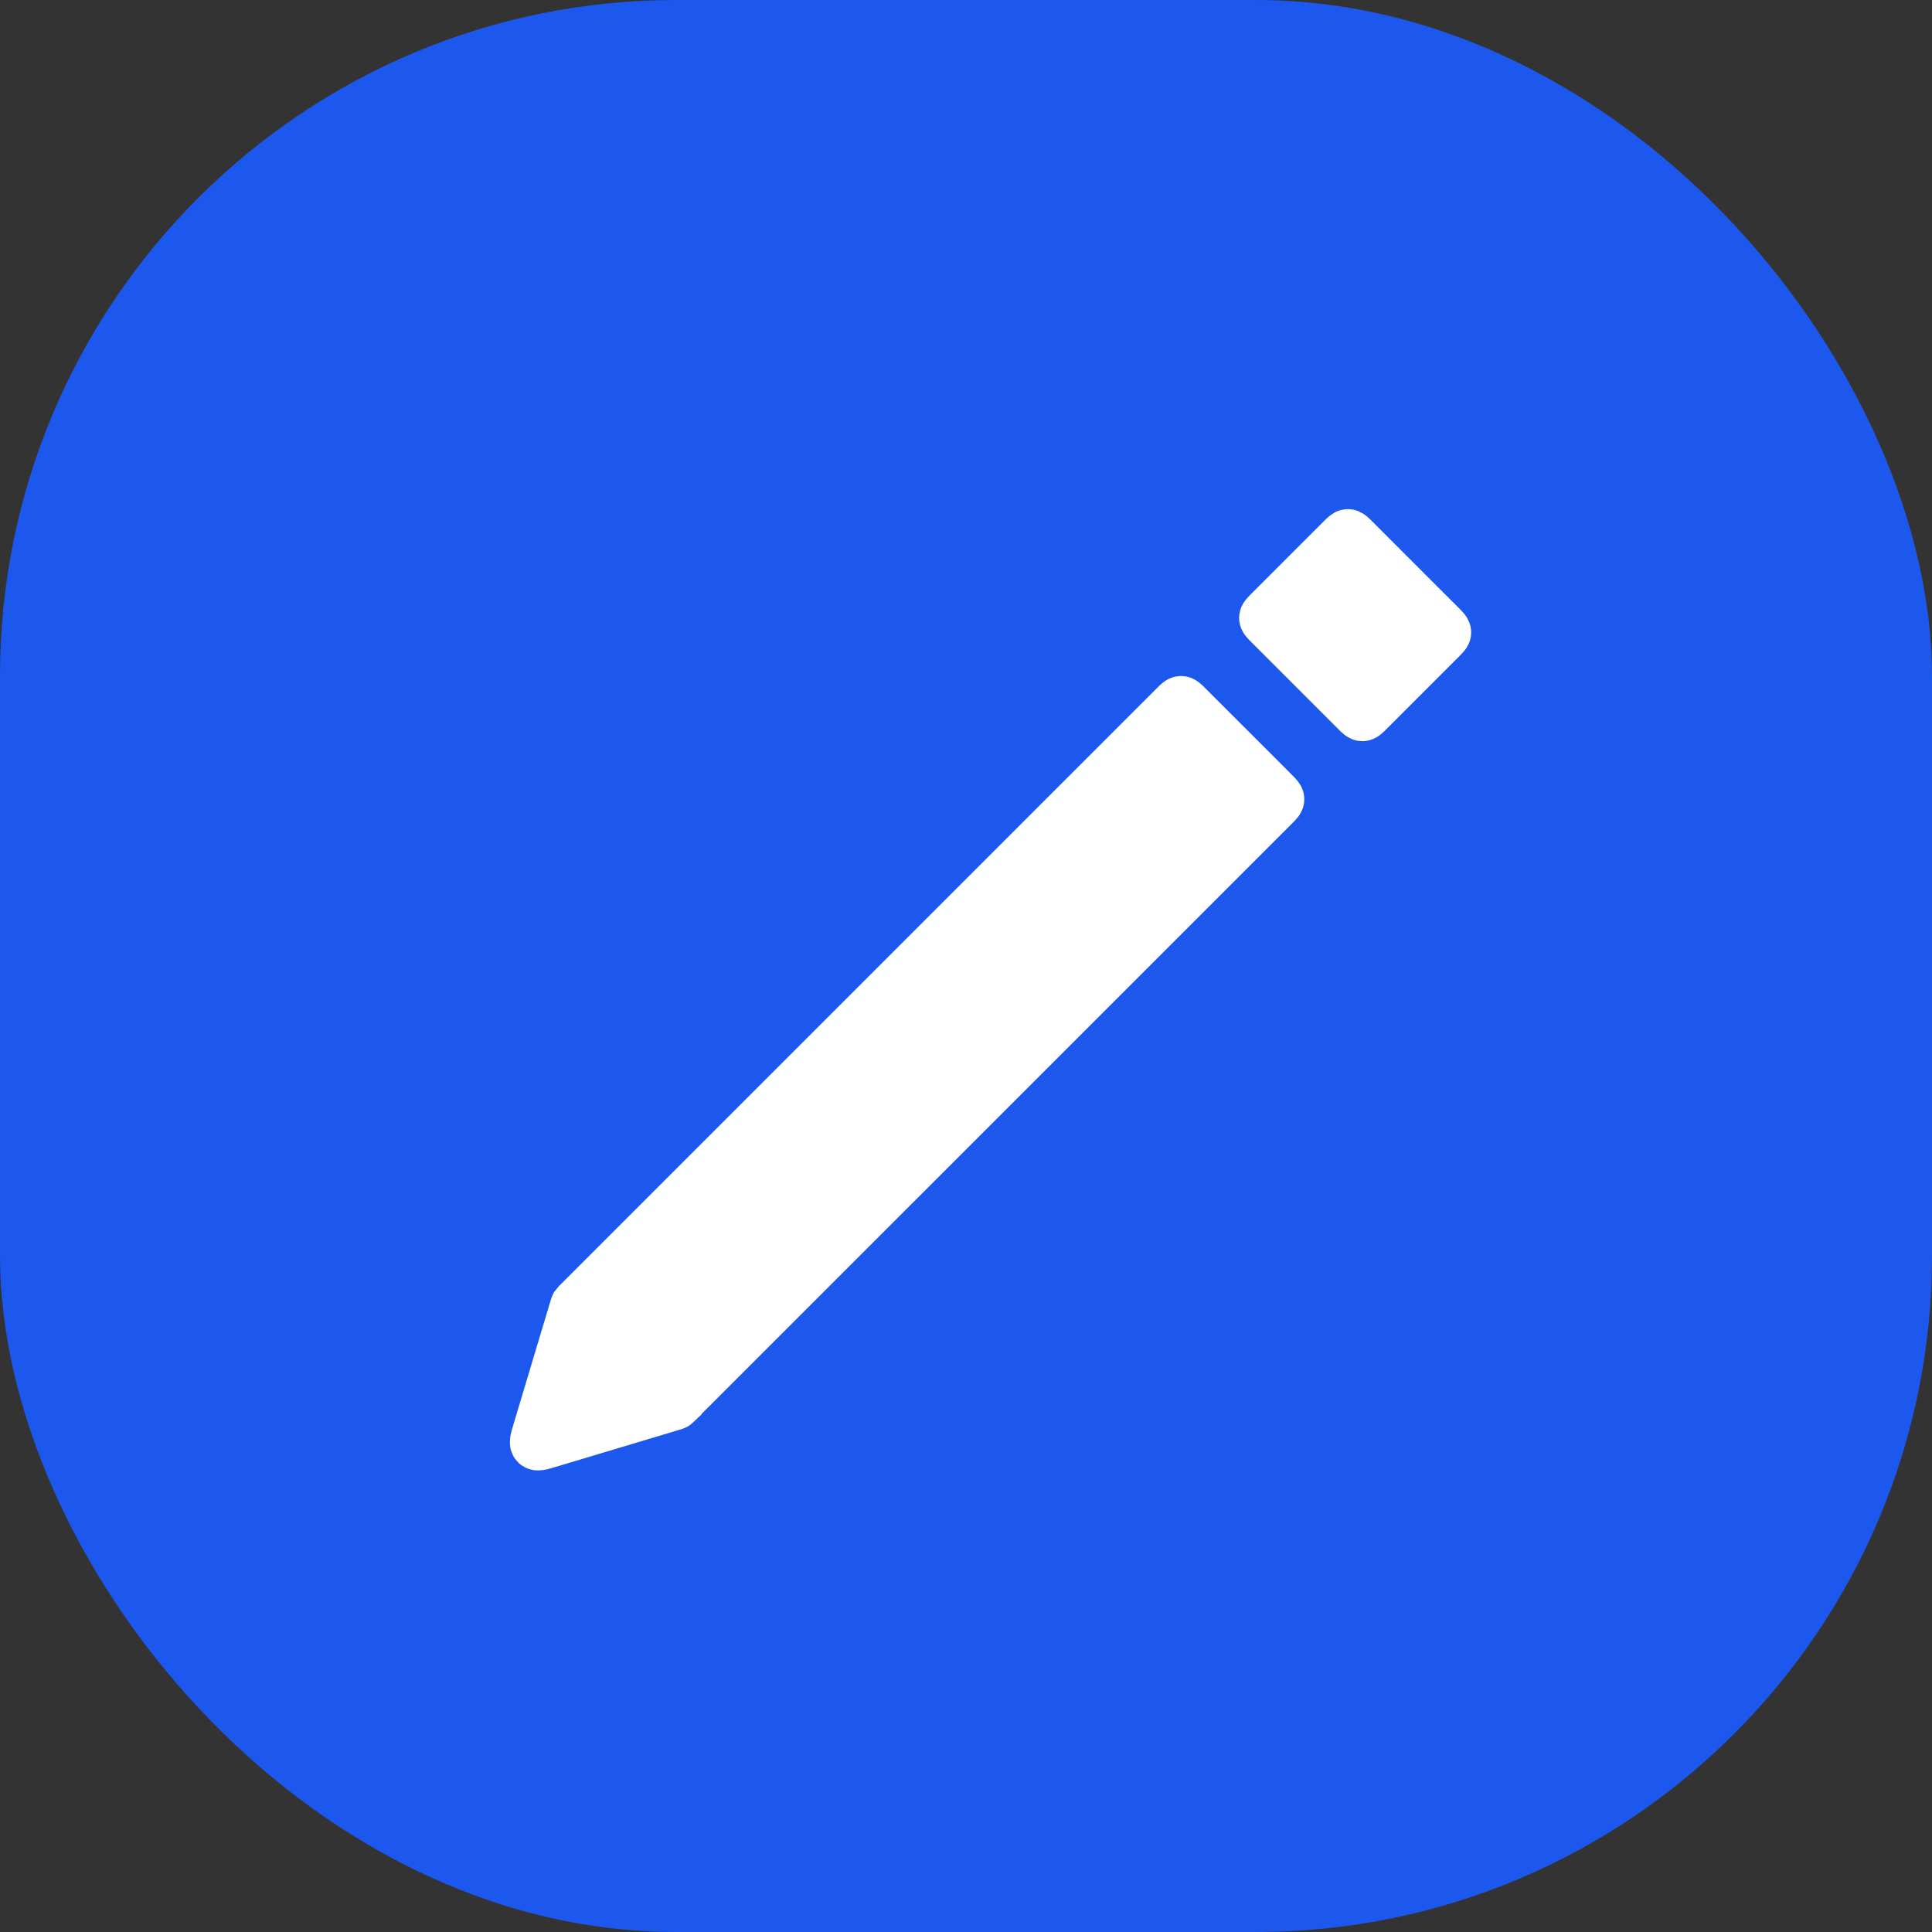
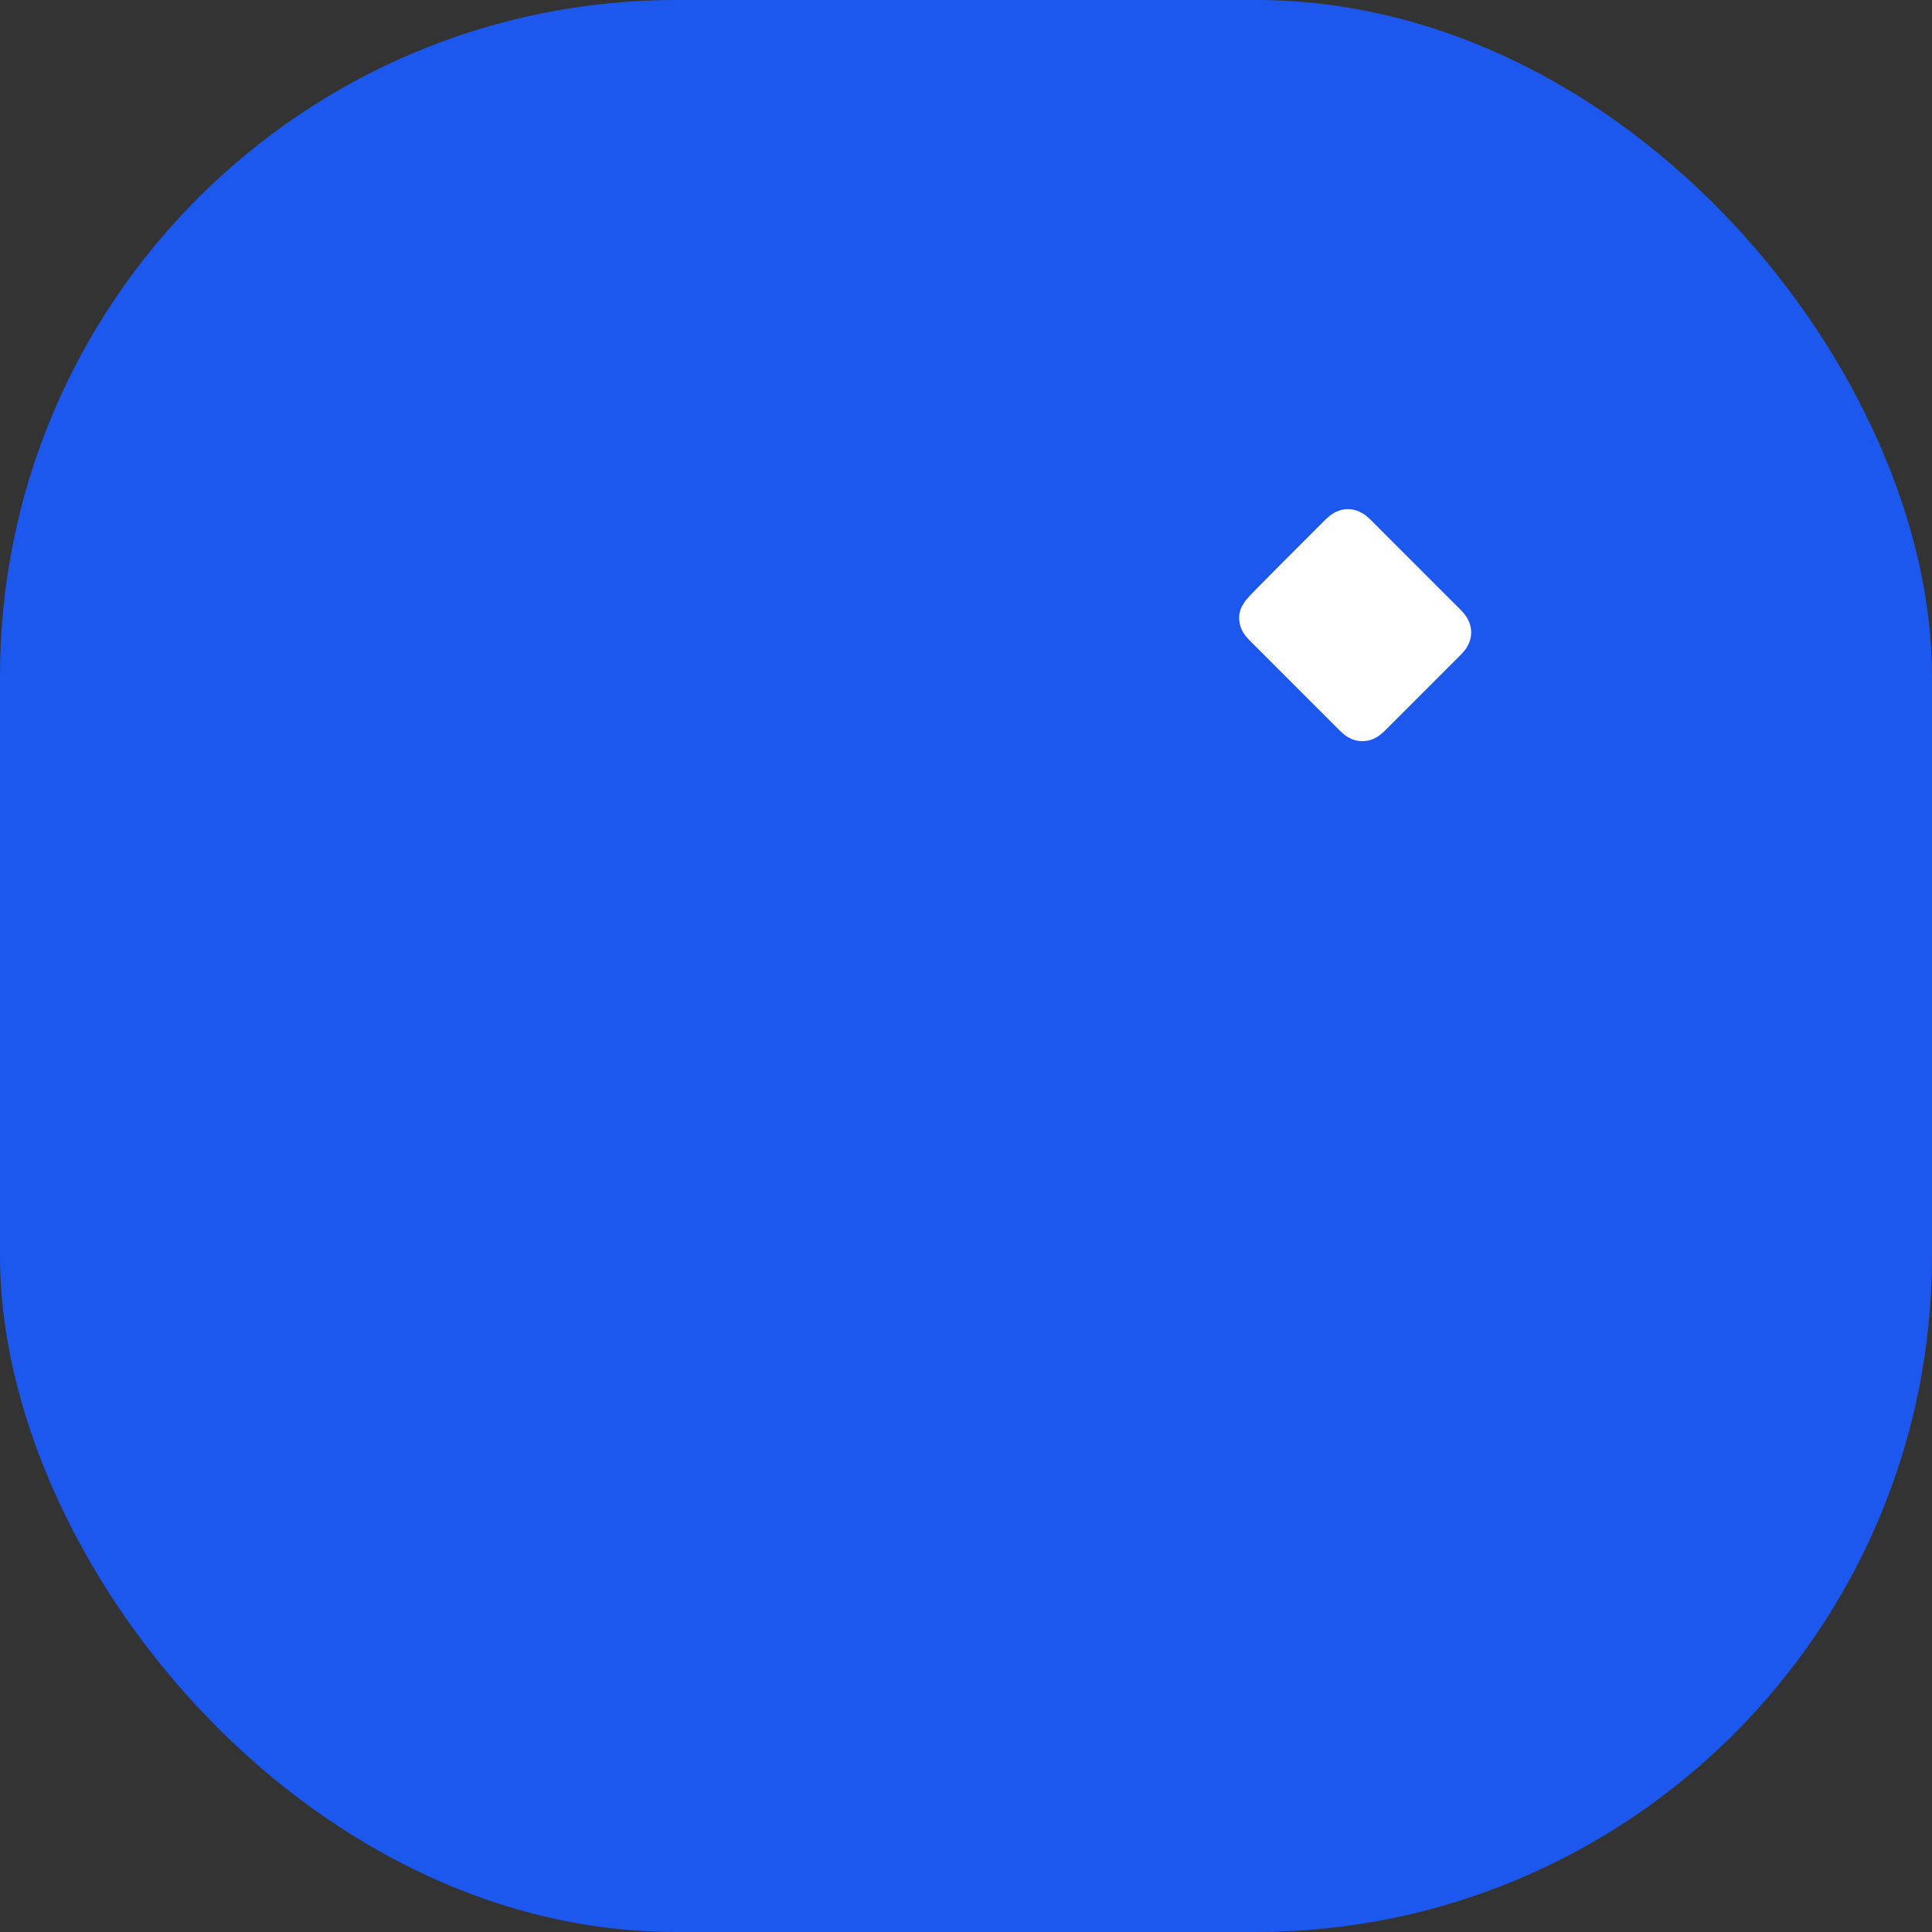
<svg xmlns="http://www.w3.org/2000/svg" width="40" height="40" viewBox="0 0 40 40" fill="none">
  <rect x="0" y="0" width="40" height="40" fill="#333333" stroke="none" />
  <rect width="40" height="40" rx="14" fill="#1D58EE" />
-   <path d="M24.311 14.596L11.932 26.975C11.915 26.993 11.906 27.002 11.899 27.012C11.893 27.023 11.89 27.035 11.882 27.059L11.107 29.644C11.06 29.801 11.036 29.879 11.078 29.922C11.121 29.964 11.199 29.94 11.356 29.893L13.941 29.118C13.965 29.11 13.977 29.107 13.988 29.101C13.999 29.094 14.007 29.085 14.025 29.068L14.025 29.067L26.404 16.689C26.471 16.622 26.504 16.589 26.504 16.547C26.504 16.506 26.471 16.473 26.404 16.406L25.948 15.949L24.594 14.596C24.528 14.529 24.494 14.496 24.453 14.496C24.411 14.496 24.378 14.529 24.311 14.596Z" fill="white" stroke="white" />
-   <path d="M27.766 11.141L26.255 12.652C26.188 12.719 26.155 12.752 26.155 12.794C26.155 12.835 26.188 12.868 26.255 12.935L28.065 14.745C28.131 14.812 28.165 14.845 28.206 14.845C28.248 14.845 28.281 14.812 28.348 14.745L29.859 13.234C29.925 13.167 29.959 13.134 29.959 13.093C29.959 13.051 29.925 13.018 29.859 12.951L29.402 12.495L28.049 11.141C27.982 11.075 27.949 11.041 27.907 11.041C27.866 11.041 27.833 11.075 27.766 11.141Z" fill="white" stroke="white" />
+   <path d="M27.766 11.141C26.188 12.719 26.155 12.752 26.155 12.794C26.155 12.835 26.188 12.868 26.255 12.935L28.065 14.745C28.131 14.812 28.165 14.845 28.206 14.845C28.248 14.845 28.281 14.812 28.348 14.745L29.859 13.234C29.925 13.167 29.959 13.134 29.959 13.093C29.959 13.051 29.925 13.018 29.859 12.951L29.402 12.495L28.049 11.141C27.982 11.075 27.949 11.041 27.907 11.041C27.866 11.041 27.833 11.075 27.766 11.141Z" fill="white" stroke="white" />
</svg>